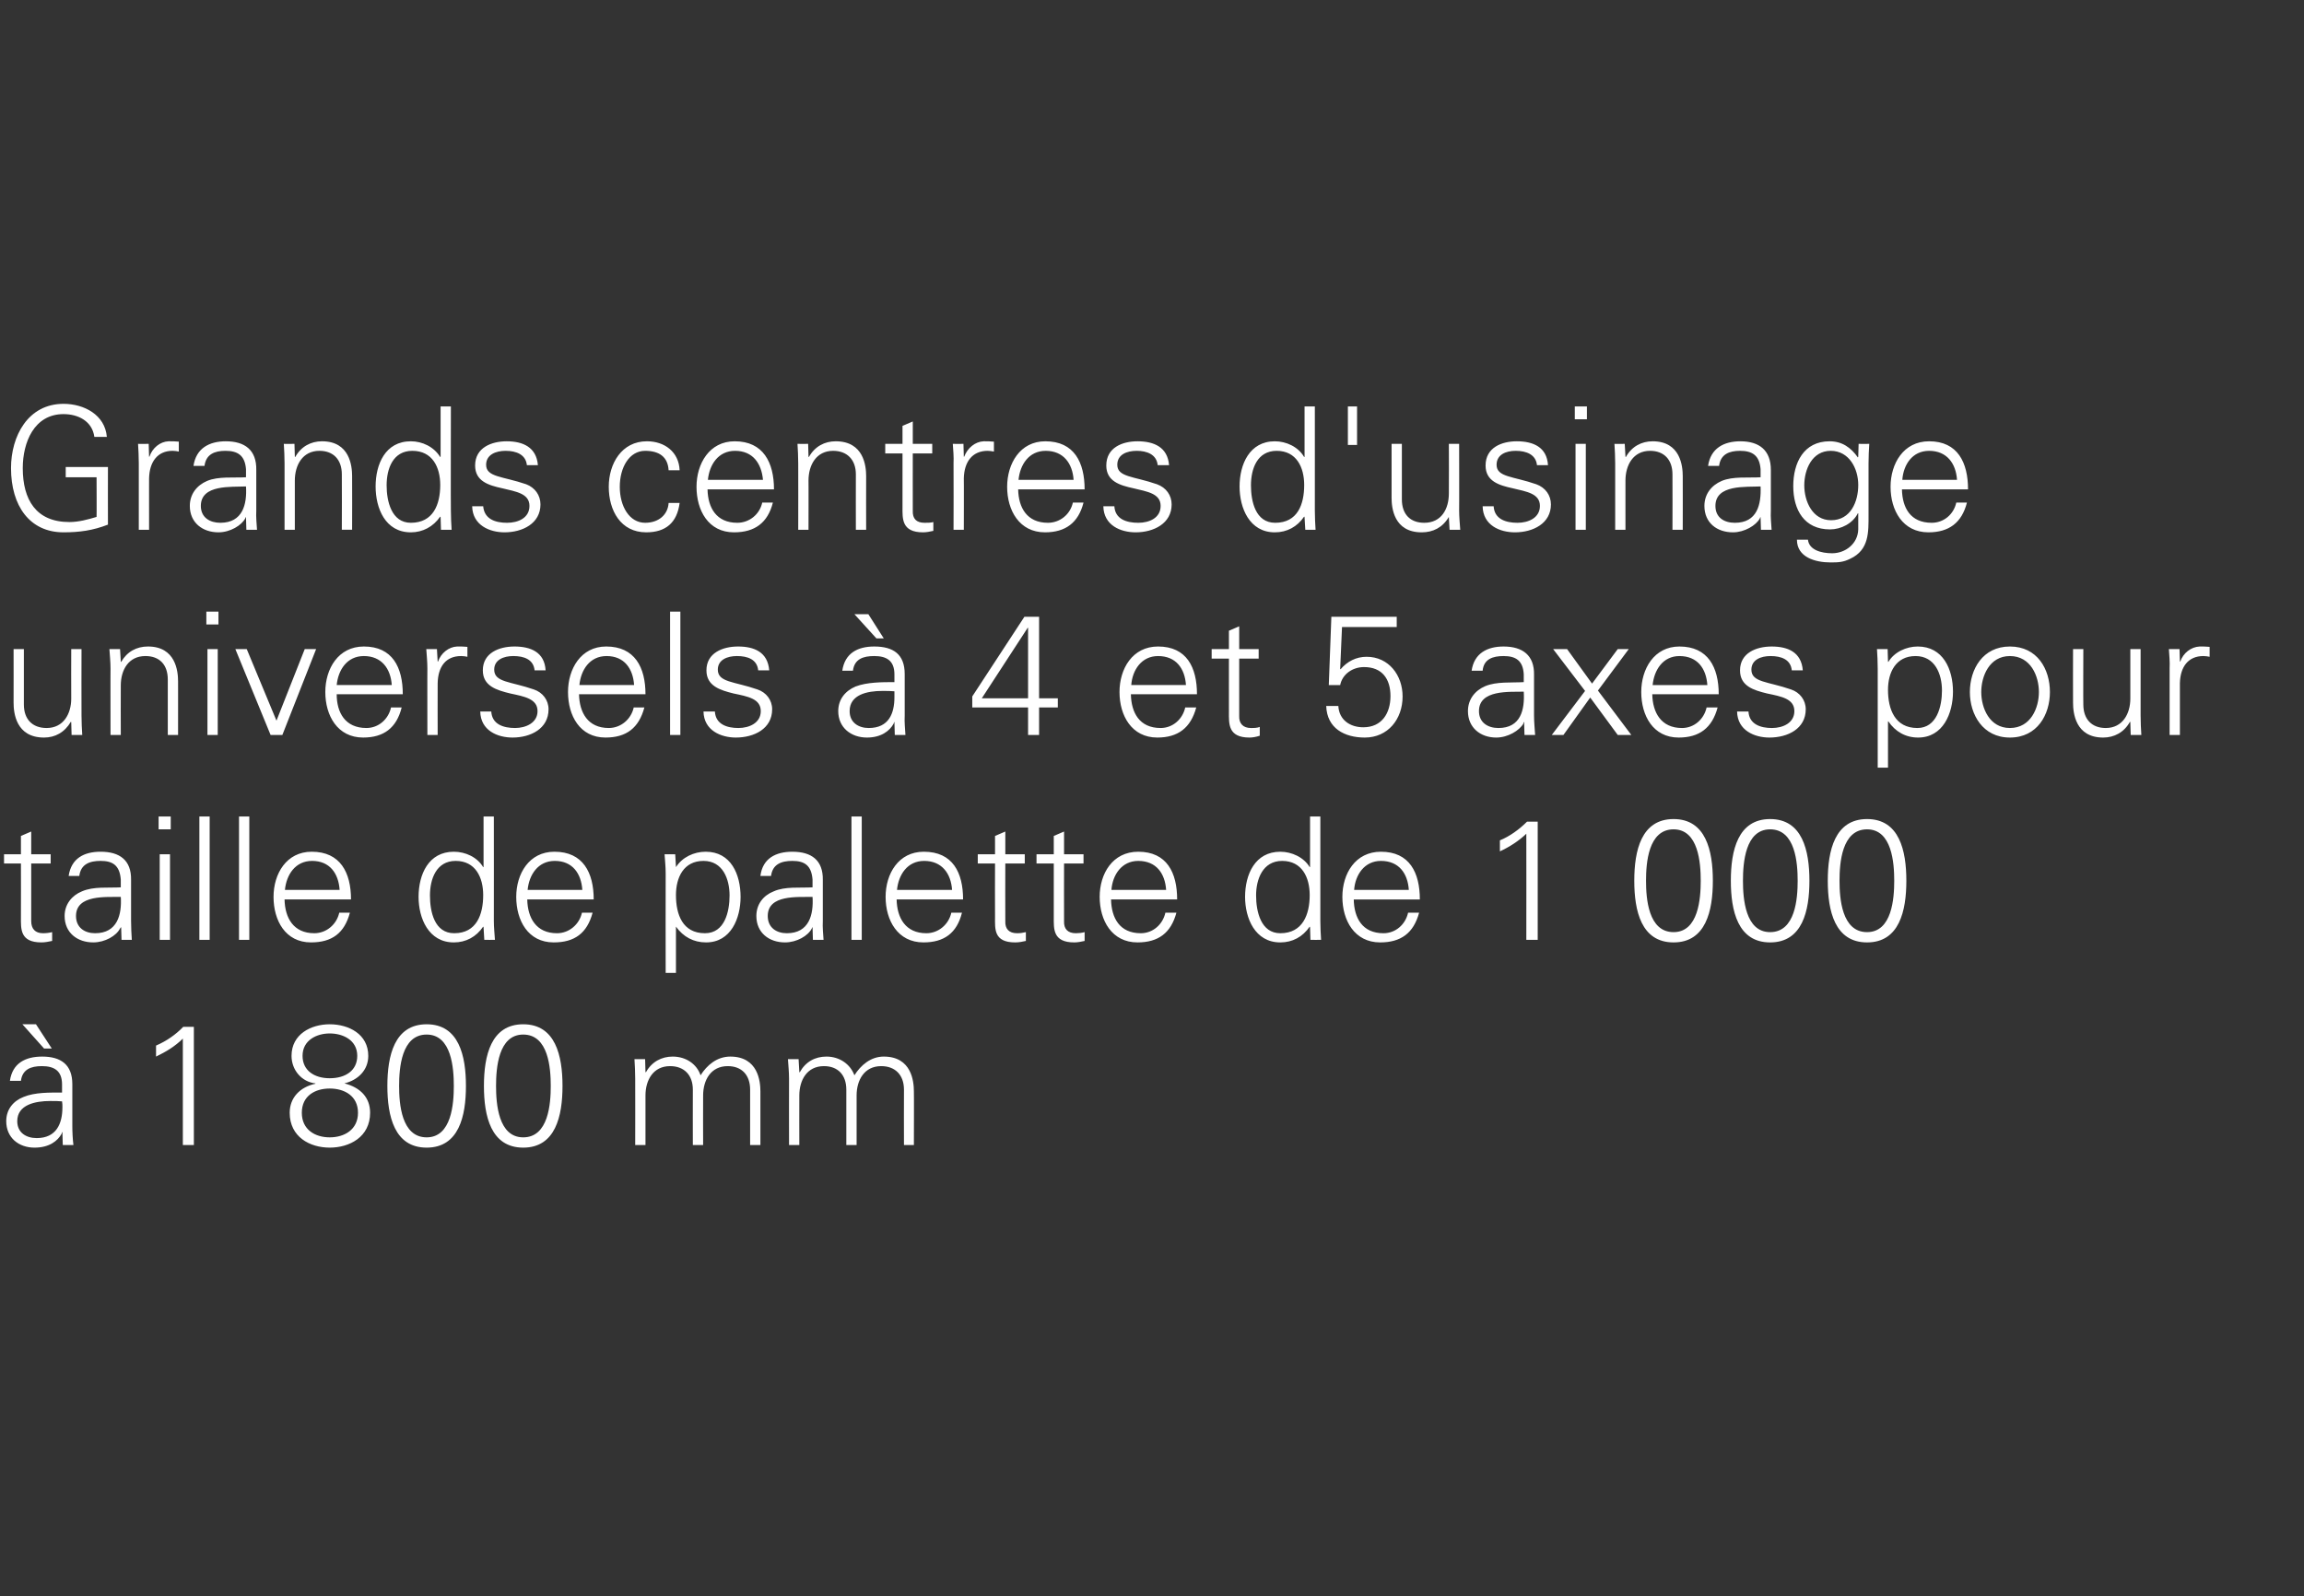
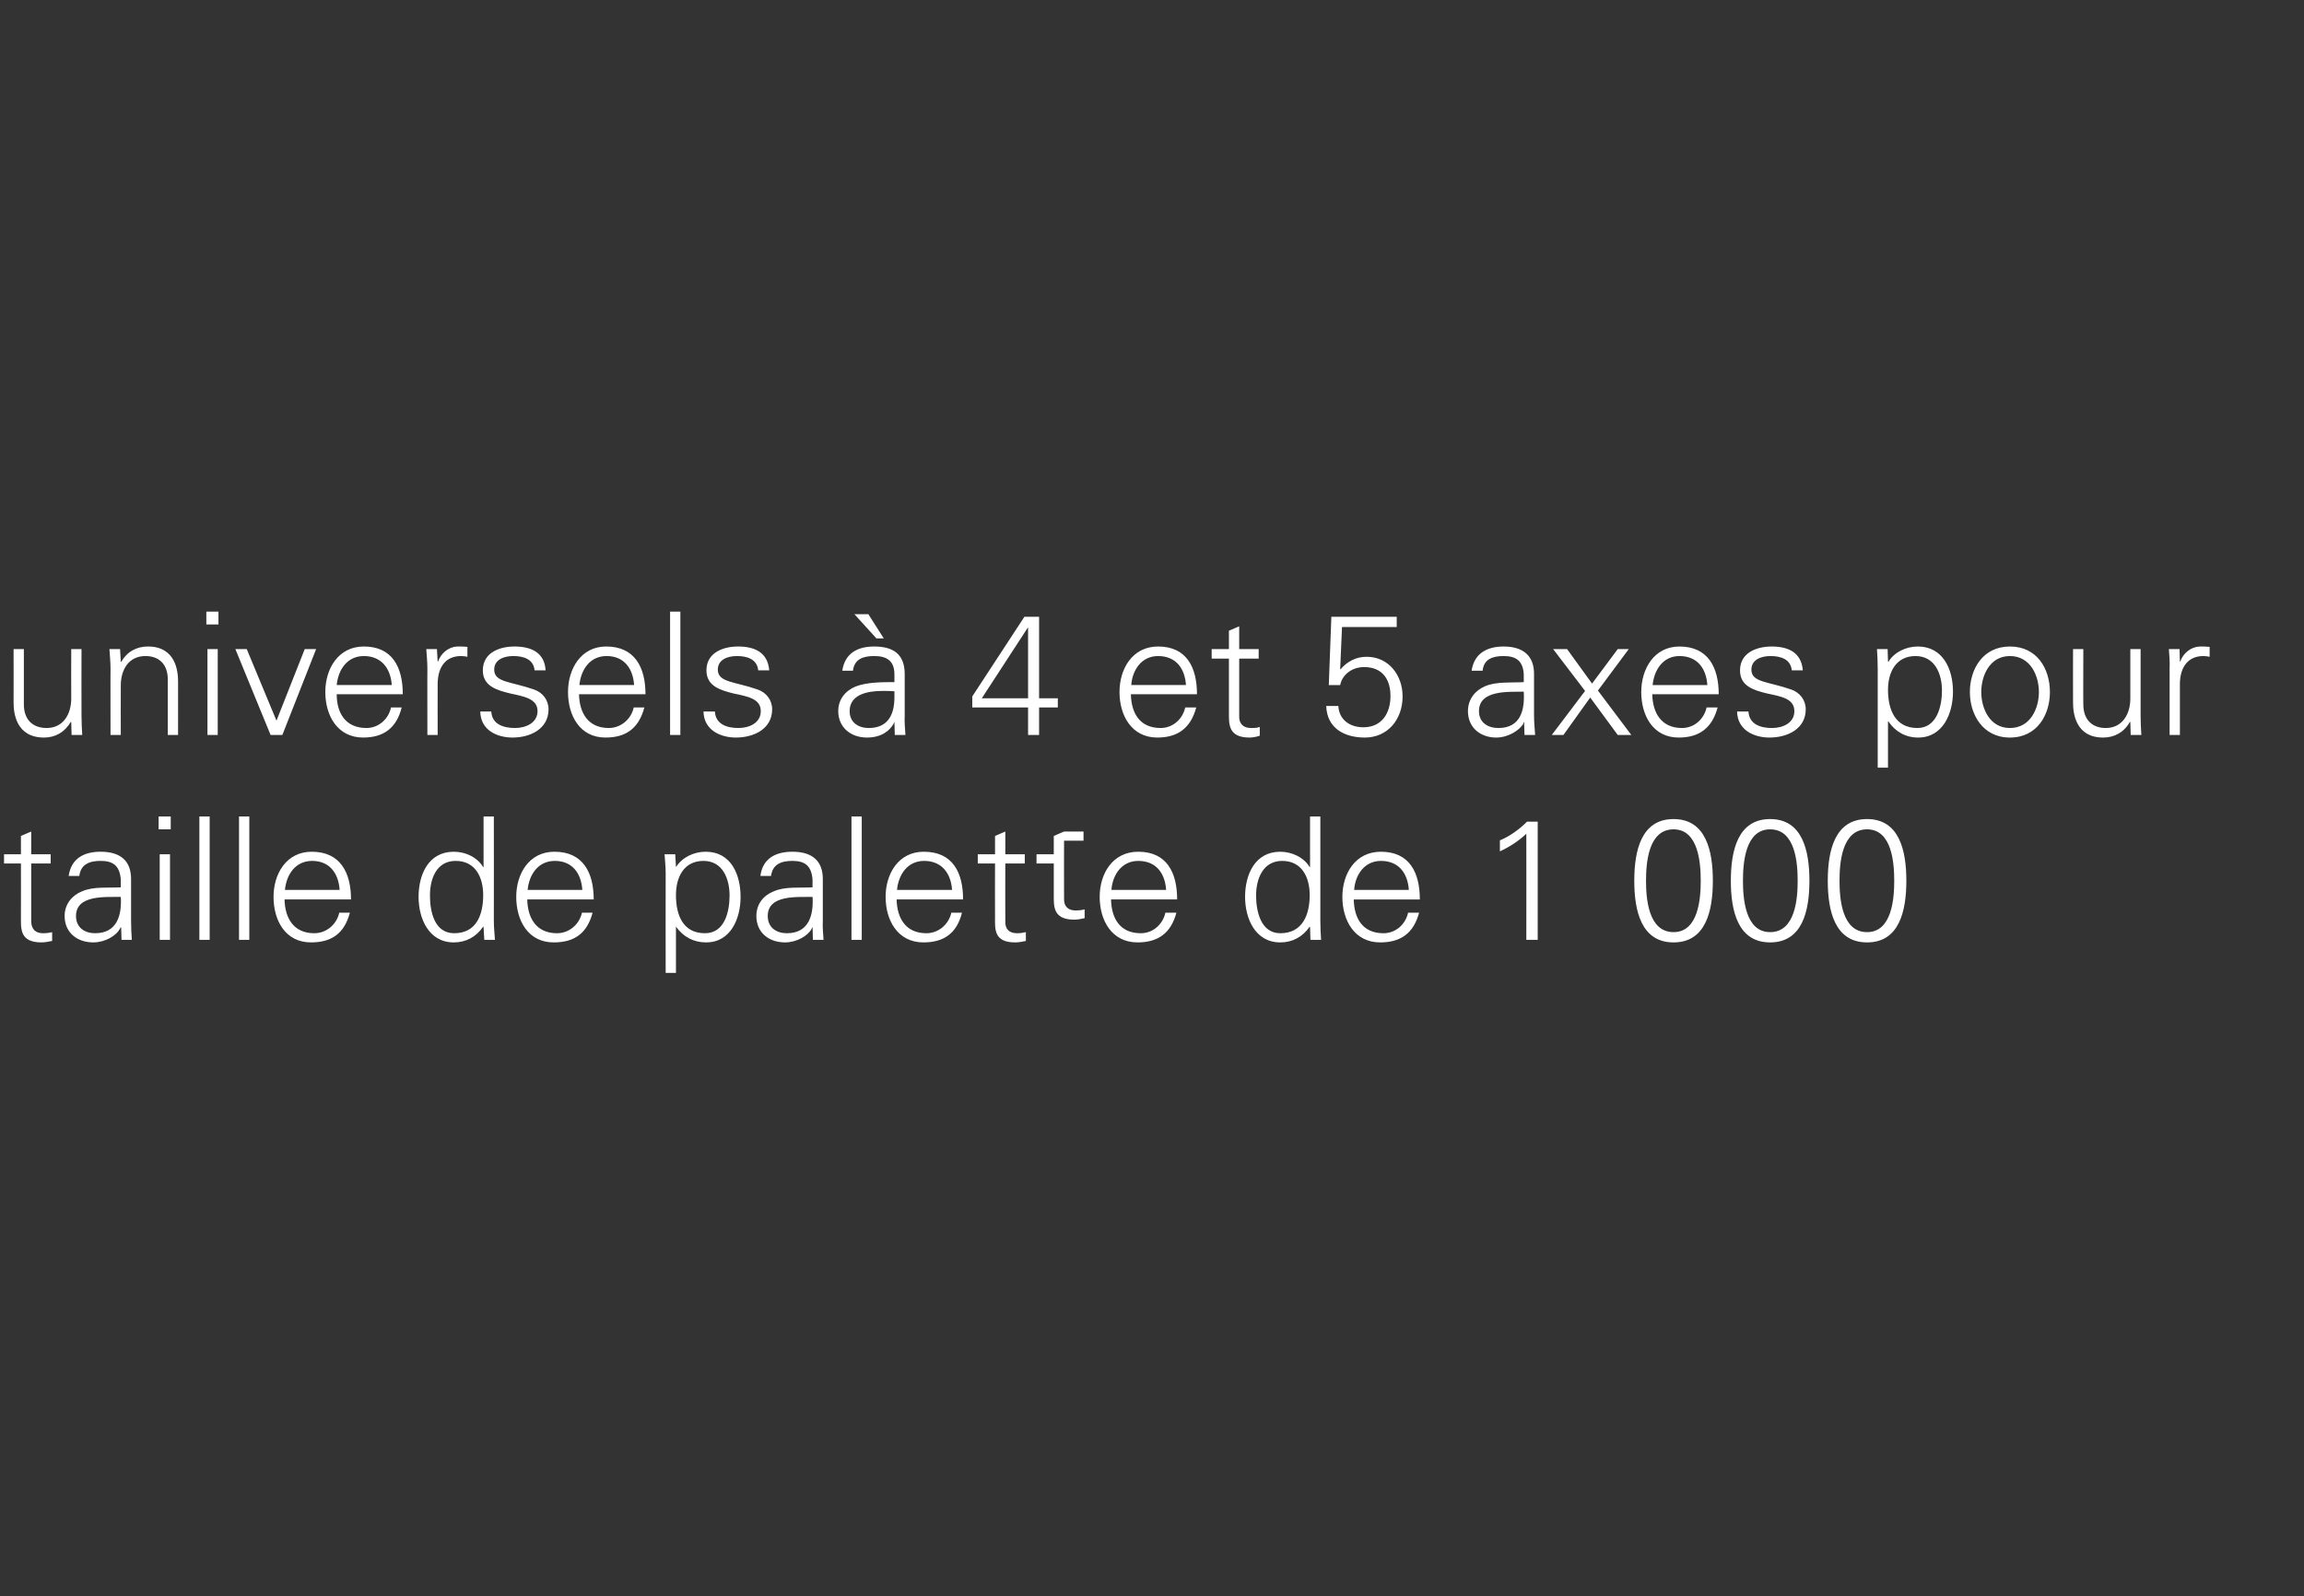
<svg xmlns="http://www.w3.org/2000/svg" version="1.1" width="627.5px" height="434.8px" viewBox="0 -1 627.5 434.8" style="top:-1px">
  <rect x="0" y="-1" width="627.5" height="434.8" fill="#333333" stroke="none" />
  <desc>Untertitel</desc>
  <defs />
  <g id="Polygon374591">
-     <path d="m9.8 278l4.3 6.6l-2.1 0l-5.9-6.6l3.7 0zm.2 31c5.4 0 7-4 7-8.4c0-.5 0-1.1-.1-1.6c-.9-.1-2-.1-3.2-.1c-4.1 0-9 1-9 5.5c0 3.1 2.4 4.6 5.3 4.6zm6.9-14.6c0-3.8-2.2-5-5.5-5c-3 0-5.3.9-5.7 4c0 0-3 0-3 0c.7-4.8 4.2-6.6 8.8-6.6c5.1 0 8.2 2.2 8.2 7.5c0 0 0 11.3 0 11.3c0 1.8.1 3.7.3 5.3c-.03-.01-2.9 0-2.9 0l-.1-3.5l-.1 0c0 0-.14.37-.1.4c-1.1 2-3.4 3.8-7.4 3.8c-4.3 0-7.7-2.7-7.7-7.2c0-3.2 1.9-5.5 4.7-6.6c3.1-1.3 7.2-1.2 10.5-1.2c0 0 0-2.2 0-2.2zm25.6-10.6c2.8-1.2 5.4-3 7.4-5.1c.05-.02 2.9 0 2.9 0l0 32.2l-3 0c0 0 .01-28.96 0-29c-2.1 2.1-4.6 3.6-7.3 4.9c0 0 0-3 0-3zm43.4 10.3c-3.7-.4-6.5-3.6-6.5-7.5c0-5.9 5.3-8.6 10.4-8.6c5.2 0 10.5 2.7 10.5 8.6c0 3.9-2.8 6.6-6.5 7.5c0 0 0 0 0 0c4.3 1.1 7 3.8 7 8c0 6.6-5.6 9.5-11 9.5c-5.4 0-10.9-2.9-10.9-9.5c0-4.1 2.8-7 7-7.9c0 0 0-.1 0-.1zm3.9-1.4c4.3 0 7.5-2.1 7.5-6.1c0-4.3-3.9-6.1-7.5-6.1c-3.5 0-7.4 1.8-7.4 6.1c0 4 3.2 6.1 7.4 6.1zm0 16.1c4 0 7.7-2.1 7.7-6.7c0-4.6-3.7-6.6-7.7-6.6c-4 0-7.6 2-7.6 6.6c0 4.6 3.6 6.7 7.6 6.7zm18.9-14c0 4.8.6 14 7.5 14c6.8 0 7.4-9.2 7.4-14c0-4.8-.6-14-7.4-14c-6.9 0-7.5 9.2-7.5 14zm18.2 0c0 8.2-1.9 16.8-10.7 16.8c-8.8 0-10.7-8.6-10.7-16.8c0-8.2 1.9-16.8 10.7-16.8c8.8 0 10.7 8.6 10.7 16.8zm8.2 0c0 4.8.6 14 7.4 14c6.9 0 7.5-9.2 7.5-14c0-4.8-.6-14-7.5-14c-6.8 0-7.4 9.2-7.4 14zm18.1 0c0 8.2-1.9 16.8-10.7 16.8c-8.8 0-10.7-8.6-10.7-16.8c0-8.2 1.9-16.8 10.7-16.8c8.8 0 10.7 8.6 10.7 16.8zm22.6-3.8c0 0 .11.06.1.1c1.6-2.9 4.3-4.3 7.3-4.3c3.7 0 6.6 2.1 7.6 5.1c1.7-2.7 4.4-5.1 8.1-5.1c7.6 0 8.2 6.8 8.2 9.5c0-.03 0 14.6 0 14.6l-2.8 0c0 0 .01-15.09 0-15.1c0-4-2.3-6.4-6.1-6.4c-4.6 0-6.7 3.8-6.7 8c-.04.04 0 13.5 0 13.5l-2.8 0c0 0-.03-15.09 0-15.1c0-4-2.4-6.4-6.2-6.4c-4.6 0-6.7 3.8-6.7 8c.02.04 0 13.5 0 13.5l-2.8 0c0 0 .03-18.12 0-18.1c0-1.8-.1-3.7-.2-5.3c-.01.02 2.9 0 2.9 0l.1 3.5zm41.9 0c0 0 .06.06.1.1c1.6-2.9 4.2-4.3 7.3-4.3c3.6 0 6.5 2.1 7.6 5.1c1.7-2.7 4.4-5.1 8-5.1c7.6 0 8.2 6.8 8.2 9.5c.05-.03 0 14.6 0 14.6l-2.7 0c0 0-.04-15.09 0-15.1c0-4-2.4-6.4-6.2-6.4c-4.6 0-6.7 3.8-6.7 8c.01.04 0 13.5 0 13.5l-2.8 0c0 0 .02-15.09 0-15.1c0-4-2.3-6.4-6.1-6.4c-4.6 0-6.7 3.8-6.7 8c-.03.04 0 13.5 0 13.5l-2.8 0c0 0-.03-18.12 0-18.1c0-1.8-.2-3.7-.3-5.3c.04.02 2.9 0 2.9 0l.2 3.5z" stroke="none" fill="#fff" />
-   </g>
+     </g>
  <g id="Polygon374590">
-     <path d="m5.7 234.2l-4.6 0l0-2.5l4.6 0l0-5l2.8-1.2l0 6.2l5.3 0l0 2.5l-5.3 0c0 0 .02 15.66 0 15.7c0 2.1 1.1 3.3 3.2 3.3c.9 0 1.7-.1 2.5-.3c0 0 0 2.4 0 2.4c-.9.2-2 .4-2.9.4c-5.9 0-5.6-3.7-5.6-6.9c.03-.01 0-14.6 0-14.6zm20.2 19c6.1 0 7.3-5.1 7-9.9c-3.9.1-12.2-.7-12.2 5.2c0 3.2 2.4 4.7 5.2 4.7zm7-14.6c-.3-3.9-2.2-5.1-5.5-5.1c-3 0-5.4.9-5.8 4.1c0 0-2.9 0-2.9 0c.7-4.8 4.2-6.6 8.7-6.6c5.2 0 8.4 2.3 8.3 7.7c0 0 0 11.1 0 11.1c0 1.8.1 3.6.2 5.2c.04.03-2.8 0-2.8 0l-.1-3.4l-.1 0c0 0-.18.31-.2.3c-1 2-4.1 3.8-7.3 3.8c-4.3 0-7.8-2.6-7.8-7.2c0-3.2 2-5.6 4.7-6.7c3.2-1.4 7.2-.9 10.6-1.1c0 0 0-2.1 0-2.1zm13.4-6.9l0 23.3l-2.8 0l0-23.3l2.8 0zm.2-6.8l-3.3 0l0-3.5l3.3 0l0 3.5zm10.6 30.1l-2.8 0l0-33.6l2.8 0l0 33.6zm10.8 0l-2.8 0l0-33.6l2.8 0l0 33.6zm9.6-11c.1 5 2.4 9.2 8.1 9.2c3.3 0 6.1-2.4 6.8-5.6c0 0 2.9 0 2.9 0c-1.5 5.6-4.9 8.1-10.6 8.1c-7 0-10.2-6-10.2-12.4c0-6.3 3.5-12.3 10.4-12.3c7.8 0 10.7 5.7 10.7 13c0 0-18.1 0-18.1 0zm15-2.6c-.3-4.5-2.7-7.9-7.5-7.9c-4.6 0-7 3.8-7.4 7.9c0 0 14.9 0 14.9 0zm31.6-7.9c-5.3 0-7 5-7 9.4c0 4.4 1.2 10.3 6.6 10.3c6.1 0 7.9-5.1 7.9-10.4c0-4.8-2.1-9.3-7.5-9.3zm7.6 18.1c0 0-.06-.2-.1-.2c-1.9 2.8-4.7 4.3-8 4.3c-6.9 0-9.6-6.6-9.6-12.4c0-6.1 2.7-12.3 9.6-12.3c3.2 0 6.4 1.5 8 4.2c.04 0 .1-.1.1-.1l0-13.7l2.8 0c0 0 .03 28.37 0 28.4c0 1.8.2 3.6.3 5.2c-.04.03-2.9 0-2.9 0l-.2-3.4zm11.9-7.6c.1 5 2.4 9.2 8.1 9.2c3.3 0 6.1-2.4 6.8-5.6c0 0 2.9 0 2.9 0c-1.5 5.6-4.9 8.1-10.6 8.1c-7 0-10.2-6-10.2-12.4c0-6.3 3.5-12.3 10.4-12.3c7.8 0 10.7 5.7 10.7 13c0 0-18.1 0-18.1 0zm15-2.6c-.3-4.5-2.7-7.9-7.5-7.9c-4.6 0-7 3.8-7.4 7.9c0 0 14.9 0 14.9 0zm33.4 11.8c5.4 0 6.7-5.9 6.7-10.3c0-4.4-1.8-9.4-7.1-9.4c-5.4 0-7.5 4.5-7.5 9.3c0 5.3 1.8 10.4 7.9 10.4zm-7.9 10.8l-2.8 0c0 0-.04-27.08 0-27.1c0-1.8-.2-3.7-.3-5.2c.03-.04 2.9 0 2.9 0l.2 3.4c0 0 .05.1 0 .1c1.7-2.7 4.9-4.2 8.1-4.2c6.9 0 9.5 6.2 9.5 12.3c0 5.8-2.6 12.4-9.4 12.4c-3.4 0-6.2-1.5-8.2-4.3c.05 0 0 0 0 0l0 12.6zm30.2-10.8c6.1 0 7.3-5.1 7-9.9c-4 .1-12.2-.7-12.2 5.2c0 3.2 2.4 4.7 5.2 4.7zm7-14.6c-.3-3.9-2.2-5.1-5.5-5.1c-3 0-5.4.9-5.8 4.1c0 0-2.9 0-2.9 0c.6-4.8 4.2-6.6 8.7-6.6c5.2 0 8.4 2.3 8.3 7.7c0 0 0 11.1 0 11.1c-.1 1.8.1 3.6.2 5.2c.02.03-2.9 0-2.9 0l-.1-3.4l-.1 0c0 0-.09.31-.1.3c-1 2-4.1 3.8-7.3 3.8c-4.3 0-7.8-2.6-7.8-7.2c0-3.2 1.9-5.6 4.7-6.7c3.1-1.4 7.2-.9 10.6-1.1c0 0 0-2.1 0-2.1zm13.4 16.4l-2.8 0l0-33.6l2.8 0l0 33.6zm9.5-11c.1 5 2.4 9.2 8.1 9.2c3.3 0 6.1-2.4 6.8-5.6c0 0 2.9 0 2.9 0c-1.4 5.6-4.9 8.1-10.5 8.1c-7 0-10.3-6-10.3-12.4c0-6.3 3.5-12.3 10.4-12.3c7.9 0 10.7 5.7 10.7 13c0 0-18.1 0-18.1 0zm15.1-2.6c-.3-4.5-2.8-7.9-7.6-7.9c-4.6 0-7 3.8-7.4 7.9c0 0 15 0 15 0zm11.7-7.2l-4.7 0l0-2.5l4.7 0l0-5l2.8-1.2l0 6.2l5.3 0l0 2.5l-5.3 0c0 0-.04 15.66 0 15.7c-.1 2.1 1 3.3 3.2 3.3c.8 0 1.6-.1 2.4-.3c0 0 0 2.4 0 2.4c-.9.2-1.9.4-2.9.4c-5.9 0-5.5-3.7-5.5-6.9c-.04-.01 0-14.6 0-14.6zm16 0l-4.7 0l0-2.5l4.7 0l0-5l2.8-1.2l0 6.2l5.3 0l0 2.5l-5.3 0c0 0-.03 15.66 0 15.7c-.1 2.1 1 3.3 3.2 3.3c.8 0 1.7-.1 2.4-.3c0 0 0 2.4 0 2.4c-.9.2-1.9.4-2.8.4c-5.9 0-5.6-3.7-5.6-6.9c-.02-.01 0-14.6 0-14.6zm15.6 9.8c.1 5 2.3 9.2 8.1 9.2c3.3 0 6-2.4 6.7-5.6c0 0 3 0 3 0c-1.5 5.6-5 8.1-10.6 8.1c-7 0-10.3-6-10.3-12.4c0-6.3 3.5-12.3 10.5-12.3c7.8 0 10.6 5.7 10.6 13c0 0-18 0-18 0zm15-2.6c-.3-4.5-2.7-7.9-7.6-7.9c-4.5 0-7 3.8-7.3 7.9c0 0 14.9 0 14.9 0zm31.6-7.9c-5.3 0-7.1 5-7.1 9.4c0 4.4 1.3 10.3 6.6 10.3c6.1 0 8-5.1 8-10.4c0-4.8-2.1-9.3-7.5-9.3zm7.6 18.1c0 0-.09-.2-.1-.2c-1.9 2.8-4.7 4.3-8 4.3c-6.9 0-9.6-6.6-9.6-12.4c0-6.1 2.7-12.3 9.6-12.3c3.1 0 6.4 1.5 8 4.2c.01 0 .1-.1.1-.1l0-13.7l2.8 0c0 0-.01 28.37 0 28.4c0 1.8.1 3.6.2 5.2c.03.03-2.9 0-2.9 0l-.1-3.4zm11.9-7.6c.1 5 2.3 9.2 8.1 9.2c3.3 0 6-2.4 6.7-5.6c0 0 3 0 3 0c-1.5 5.6-5 8.1-10.6 8.1c-7 0-10.3-6-10.3-12.4c0-6.3 3.5-12.3 10.5-12.3c7.8 0 10.6 5.7 10.6 13c0 0-18 0-18 0zm15-2.6c-.3-4.5-2.7-7.9-7.6-7.9c-4.5 0-7 3.8-7.3 7.9c0 0 14.9 0 14.9 0zm24.8-13.5c2.7-1.1 5.3-3 7.4-5.1c-.03.02 2.9 0 2.9 0l0 32.2l-3.1 0c0 0 .03-28.92 0-28.9c-2.1 2-4.6 3.6-7.2 4.8c0 0 0-3 0-3zm39.8 11c0 4.8.6 14 7.5 14c6.8 0 7.4-9.2 7.4-14c0-4.8-.6-14-7.4-14c-6.9 0-7.5 9.2-7.5 14zm18.2 0c0 8.2-1.9 16.8-10.7 16.8c-8.8 0-10.7-8.6-10.7-16.8c0-8.2 1.9-16.8 10.7-16.8c8.8 0 10.7 8.6 10.7 16.8zm8.2 0c0 4.8.6 14 7.4 14c6.9 0 7.5-9.2 7.5-14c0-4.8-.6-14-7.5-14c-6.8 0-7.4 9.2-7.4 14zm18.1 0c0 8.2-1.9 16.8-10.7 16.8c-8.8 0-10.7-8.6-10.7-16.8c0-8.2 1.9-16.8 10.7-16.8c8.8 0 10.7 8.6 10.7 16.8zm8.2 0c0 4.8.6 14 7.5 14c6.8 0 7.4-9.2 7.4-14c0-4.8-.6-14-7.4-14c-6.9 0-7.5 9.2-7.5 14zm18.2 0c0 8.2-1.9 16.8-10.7 16.8c-8.8 0-10.7-8.6-10.7-16.8c0-8.2 1.9-16.8 10.7-16.8c8.8 0 10.7 8.6 10.7 16.8z" stroke="none" fill="#fff" />
+     <path d="m5.7 234.2l-4.6 0l0-2.5l4.6 0l0-5l2.8-1.2l0 6.2l5.3 0l0 2.5l-5.3 0c0 0 .02 15.66 0 15.7c0 2.1 1.1 3.3 3.2 3.3c.9 0 1.7-.1 2.5-.3c0 0 0 2.4 0 2.4c-.9.2-2 .4-2.9.4c-5.9 0-5.6-3.7-5.6-6.9c.03-.01 0-14.6 0-14.6zm20.2 19c6.1 0 7.3-5.1 7-9.9c-3.9.1-12.2-.7-12.2 5.2c0 3.2 2.4 4.7 5.2 4.7zm7-14.6c-.3-3.9-2.2-5.1-5.5-5.1c-3 0-5.4.9-5.8 4.1c0 0-2.9 0-2.9 0c.7-4.8 4.2-6.6 8.7-6.6c5.2 0 8.4 2.3 8.3 7.7c0 0 0 11.1 0 11.1c0 1.8.1 3.6.2 5.2c.04.03-2.8 0-2.8 0l-.1-3.4l-.1 0c0 0-.18.31-.2.3c-1 2-4.1 3.8-7.3 3.8c-4.3 0-7.8-2.6-7.8-7.2c0-3.2 2-5.6 4.7-6.7c3.2-1.4 7.2-.9 10.6-1.1c0 0 0-2.1 0-2.1zm13.4-6.9l0 23.3l-2.8 0l0-23.3l2.8 0zm.2-6.8l-3.3 0l0-3.5l3.3 0l0 3.5zm10.6 30.1l-2.8 0l0-33.6l2.8 0l0 33.6zm10.8 0l-2.8 0l0-33.6l2.8 0l0 33.6zm9.6-11c.1 5 2.4 9.2 8.1 9.2c3.3 0 6.1-2.4 6.8-5.6c0 0 2.9 0 2.9 0c-1.5 5.6-4.9 8.1-10.6 8.1c-7 0-10.2-6-10.2-12.4c0-6.3 3.5-12.3 10.4-12.3c7.8 0 10.7 5.7 10.7 13c0 0-18.1 0-18.1 0zm15-2.6c-.3-4.5-2.7-7.9-7.5-7.9c-4.6 0-7 3.8-7.4 7.9c0 0 14.9 0 14.9 0zm31.6-7.9c-5.3 0-7 5-7 9.4c0 4.4 1.2 10.3 6.6 10.3c6.1 0 7.9-5.1 7.9-10.4c0-4.8-2.1-9.3-7.5-9.3zm7.6 18.1c0 0-.06-.2-.1-.2c-1.9 2.8-4.7 4.3-8 4.3c-6.9 0-9.6-6.6-9.6-12.4c0-6.1 2.7-12.3 9.6-12.3c3.2 0 6.4 1.5 8 4.2c.04 0 .1-.1.1-.1l0-13.7l2.8 0c0 0 .03 28.37 0 28.4c0 1.8.2 3.6.3 5.2c-.04.03-2.9 0-2.9 0l-.2-3.4zm11.9-7.6c.1 5 2.4 9.2 8.1 9.2c3.3 0 6.1-2.4 6.8-5.6c0 0 2.9 0 2.9 0c-1.5 5.6-4.9 8.1-10.6 8.1c-7 0-10.2-6-10.2-12.4c0-6.3 3.5-12.3 10.4-12.3c7.8 0 10.7 5.7 10.7 13c0 0-18.1 0-18.1 0zm15-2.6c-.3-4.5-2.7-7.9-7.5-7.9c-4.6 0-7 3.8-7.4 7.9c0 0 14.9 0 14.9 0zm33.4 11.8c5.4 0 6.7-5.9 6.7-10.3c0-4.4-1.8-9.4-7.1-9.4c-5.4 0-7.5 4.5-7.5 9.3c0 5.3 1.8 10.4 7.9 10.4zm-7.9 10.8l-2.8 0c0 0-.04-27.08 0-27.1c0-1.8-.2-3.7-.3-5.2c.03-.04 2.9 0 2.9 0l.2 3.4c0 0 .05.1 0 .1c1.7-2.7 4.9-4.2 8.1-4.2c6.9 0 9.5 6.2 9.5 12.3c0 5.8-2.6 12.4-9.4 12.4c-3.4 0-6.2-1.5-8.2-4.3c.05 0 0 0 0 0l0 12.6zm30.2-10.8c6.1 0 7.3-5.1 7-9.9c-4 .1-12.2-.7-12.2 5.2c0 3.2 2.4 4.7 5.2 4.7zm7-14.6c-.3-3.9-2.2-5.1-5.5-5.1c-3 0-5.4.9-5.8 4.1c0 0-2.9 0-2.9 0c.6-4.8 4.2-6.6 8.7-6.6c5.2 0 8.4 2.3 8.3 7.7c0 0 0 11.1 0 11.1c-.1 1.8.1 3.6.2 5.2c.02.03-2.9 0-2.9 0l-.1-3.4l-.1 0c0 0-.09.31-.1.3c-1 2-4.1 3.8-7.3 3.8c-4.3 0-7.8-2.6-7.8-7.2c0-3.2 1.9-5.6 4.7-6.7c3.1-1.4 7.2-.9 10.6-1.1c0 0 0-2.1 0-2.1zm13.4 16.4l-2.8 0l0-33.6l2.8 0l0 33.6zm9.5-11c.1 5 2.4 9.2 8.1 9.2c3.3 0 6.1-2.4 6.8-5.6c0 0 2.9 0 2.9 0c-1.4 5.6-4.9 8.1-10.5 8.1c-7 0-10.3-6-10.3-12.4c0-6.3 3.5-12.3 10.4-12.3c7.9 0 10.7 5.7 10.7 13c0 0-18.1 0-18.1 0zm15.1-2.6c-.3-4.5-2.8-7.9-7.6-7.9c-4.6 0-7 3.8-7.4 7.9c0 0 15 0 15 0zm11.7-7.2l-4.7 0l0-2.5l4.7 0l0-5l2.8-1.2l0 6.2l5.3 0l0 2.5l-5.3 0c0 0-.04 15.66 0 15.7c-.1 2.1 1 3.3 3.2 3.3c.8 0 1.6-.1 2.4-.3c0 0 0 2.4 0 2.4c-.9.2-1.9.4-2.9.4c-5.9 0-5.5-3.7-5.5-6.9c-.04-.01 0-14.6 0-14.6zm16 0l-4.7 0l0-2.5l4.7 0l0-5l2.8-1.2l5.3 0l0 2.5l-5.3 0c0 0-.03 15.66 0 15.7c-.1 2.1 1 3.3 3.2 3.3c.8 0 1.7-.1 2.4-.3c0 0 0 2.4 0 2.4c-.9.2-1.9.4-2.8.4c-5.9 0-5.6-3.7-5.6-6.9c-.02-.01 0-14.6 0-14.6zm15.6 9.8c.1 5 2.3 9.2 8.1 9.2c3.3 0 6-2.4 6.7-5.6c0 0 3 0 3 0c-1.5 5.6-5 8.1-10.6 8.1c-7 0-10.3-6-10.3-12.4c0-6.3 3.5-12.3 10.5-12.3c7.8 0 10.6 5.7 10.6 13c0 0-18 0-18 0zm15-2.6c-.3-4.5-2.7-7.9-7.6-7.9c-4.5 0-7 3.8-7.3 7.9c0 0 14.9 0 14.9 0zm31.6-7.9c-5.3 0-7.1 5-7.1 9.4c0 4.4 1.3 10.3 6.6 10.3c6.1 0 8-5.1 8-10.4c0-4.8-2.1-9.3-7.5-9.3zm7.6 18.1c0 0-.09-.2-.1-.2c-1.9 2.8-4.7 4.3-8 4.3c-6.9 0-9.6-6.6-9.6-12.4c0-6.1 2.7-12.3 9.6-12.3c3.1 0 6.4 1.5 8 4.2c.01 0 .1-.1.1-.1l0-13.7l2.8 0c0 0-.01 28.37 0 28.4c0 1.8.1 3.6.2 5.2c.03.03-2.9 0-2.9 0l-.1-3.4zm11.9-7.6c.1 5 2.3 9.2 8.1 9.2c3.3 0 6-2.4 6.7-5.6c0 0 3 0 3 0c-1.5 5.6-5 8.1-10.6 8.1c-7 0-10.3-6-10.3-12.4c0-6.3 3.5-12.3 10.5-12.3c7.8 0 10.6 5.7 10.6 13c0 0-18 0-18 0zm15-2.6c-.3-4.5-2.7-7.9-7.6-7.9c-4.5 0-7 3.8-7.3 7.9c0 0 14.9 0 14.9 0zm24.8-13.5c2.7-1.1 5.3-3 7.4-5.1c-.03.02 2.9 0 2.9 0l0 32.2l-3.1 0c0 0 .03-28.92 0-28.9c-2.1 2-4.6 3.6-7.2 4.8c0 0 0-3 0-3zm39.8 11c0 4.8.6 14 7.5 14c6.8 0 7.4-9.2 7.4-14c0-4.8-.6-14-7.4-14c-6.9 0-7.5 9.2-7.5 14zm18.2 0c0 8.2-1.9 16.8-10.7 16.8c-8.8 0-10.7-8.6-10.7-16.8c0-8.2 1.9-16.8 10.7-16.8c8.8 0 10.7 8.6 10.7 16.8zm8.2 0c0 4.8.6 14 7.4 14c6.9 0 7.5-9.2 7.5-14c0-4.8-.6-14-7.5-14c-6.8 0-7.4 9.2-7.4 14zm18.1 0c0 8.2-1.9 16.8-10.7 16.8c-8.8 0-10.7-8.6-10.7-16.8c0-8.2 1.9-16.8 10.7-16.8c8.8 0 10.7 8.6 10.7 16.8zm8.2 0c0 4.8.6 14 7.5 14c6.8 0 7.4-9.2 7.4-14c0-4.8-.6-14-7.4-14c-6.9 0-7.5 9.2-7.5 14zm18.2 0c0 8.2-1.9 16.8-10.7 16.8c-8.8 0-10.7-8.6-10.7-16.8c0-8.2 1.9-16.8 10.7-16.8c8.8 0 10.7 8.6 10.7 16.8z" stroke="none" fill="#fff" />
  </g>
  <g id="Polygon374589">
    <path d="m19.4 175.8l2.8 0c0 0-.04 18.11 0 18.1c0 1.8.1 3.7.2 5.3c-.01-.03-2.9 0-2.9 0l-.1-3.5c0 0-.13-.07-.1-.1c-1.7 2.9-4.3 4.3-7.3 4.3c-7.7 0-8.3-6.8-8.3-9.5c.02.02 0-14.6 0-14.6l2.8 0c0 0 .02 15.08 0 15.1c0 4 2.3 6.4 6.2 6.4c4.6 0 6.7-3.9 6.7-8c-.04-.05 0-13.5 0-13.5zm13.5 23.4l-2.8 0c0 0-.03-18.14 0-18.1c0-1.9-.2-3.7-.3-5.3c.04 0 2.9 0 2.9 0l.2 3.4c0 0 .06.14.1.1c1.6-2.8 4.2-4.2 7.3-4.2c7.6 0 8.2 6.8 8.2 9.5c.01-.05 0 14.6 0 14.6l-2.8 0c0 0 .01-15.11 0-15.1c0-4.1-2.3-6.4-6.1-6.4c-4.6 0-6.7 3.8-6.7 8c-.04.02 0 13.5 0 13.5zm26.4-23.4l0 23.4l-2.8 0l0-23.4l2.8 0zm.2-6.7l-3.3 0l0-3.5l3.3 0l0 3.5zm7.7 6.7l8.1 19.5l7.7-19.5l3.1 0l-9.2 23.4l-3.2 0l-9.6-23.4l3.1 0zm24.5 12.3c0 5 2.3 9.2 8.1 9.2c3.3 0 6-2.4 6.7-5.6c0 0 2.9 0 2.9 0c-1.4 5.6-4.9 8.2-10.5 8.2c-7 0-10.3-6-10.3-12.4c0-6.3 3.5-12.4 10.5-12.4c7.8 0 10.6 5.7 10.6 13c0 0-18 0-18 0zm15-2.5c-.3-4.5-2.8-7.9-7.6-7.9c-4.6 0-7 3.8-7.4 7.9c0 0 15 0 15 0zm12.5 13.6l-2.8 0c0 0-.03-18.14 0-18.1c0-1.9-.2-3.7-.3-5.3c.04 0 2.9 0 2.9 0l.2 3.4c0 0 .06.05.1 0c.8-2.3 2.9-4 5.2-4.1c1 0 1.9 0 2.8.1c0 0 0 2.7 0 2.7c-.5-.1-1.1-.2-1.7-.2c-4.2 0-6.3 2.9-6.4 7.4c-.03.01 0 14.1 0 14.1zm20.9-24.1c4.4 0 8.2 1.5 8.5 6.5c0 0-3 0-3 0c-.3-3-2.9-3.9-5.8-3.9c-2.6 0-5.2 1-5.2 3.7c0 3.5 4.5 3.2 10.8 5.4c2.4.8 4 2.9 4 5.4c0 5.3-4.9 7.7-9.8 7.7c-4.1 0-8.7-1.9-8.8-7.1c0 0 3 0 3 0c.2 3.5 3.3 4.5 6.5 4.5c2.9 0 6.1-1.4 6.1-4.6c0-3.4-3.7-4-7.4-4.8c-3.7-.9-7.5-2-7.5-6.3c0-4.8 4.5-6.5 8.6-6.5zm17.6 13c.1 5 2.4 9.2 8.1 9.2c3.3 0 6.1-2.4 6.8-5.6c0 0 2.9 0 2.9 0c-1.5 5.6-4.9 8.2-10.6 8.2c-7 0-10.2-6-10.2-12.4c0-6.3 3.5-12.4 10.4-12.4c7.8 0 10.7 5.7 10.7 13c0 0-18.1 0-18.1 0zm15-2.5c-.3-4.5-2.7-7.9-7.5-7.9c-4.6 0-7 3.8-7.4 7.9c0 0 14.9 0 14.9 0zm12.6 13.6l-2.8 0l0-33.6l2.8 0l0 33.6zm15.7-24.1c4.4 0 8.1 1.5 8.5 6.5c0 0-3 0-3 0c-.3-3-2.9-3.9-5.8-3.9c-2.6 0-5.2 1-5.2 3.7c0 3.5 4.5 3.2 10.8 5.4c2.4.8 4 2.9 4 5.4c0 5.3-4.9 7.7-9.9 7.7c-4 0-8.7-1.9-8.8-7.1c0 0 3.1 0 3.1 0c.2 3.5 3.3 4.5 6.4 4.5c3 0 6.1-1.4 6.1-4.6c0-3.4-3.6-4-7.4-4.8c-3.6-.9-7.4-2-7.4-6.3c0-4.8 4.5-6.5 8.6-6.5zm35.5-8.8l4.2 6.6l-2 0l-6-6.6l3.8 0zm.1 31c5.5 0 7-4 7-8.4c0-.5 0-1.1 0-1.6c-.9-.1-2-.1-3.3-.1c-4.1 0-8.9 1-8.9 5.5c0 3.1 2.4 4.6 5.2 4.6zm7-14.6c0-3.8-2.2-5-5.5-5c-3 0-5.4.8-5.8 4c0 0-2.9 0-2.9 0c.7-4.8 4.2-6.6 8.7-6.6c5.2 0 8.3 2.1 8.3 7.5c0 0 0 11.3 0 11.3c-.1 1.8.1 3.6.2 5.3c.02-.03-2.9 0-2.9 0l-.1-3.5l-.1 0c0 0-.09.35-.1.4c-1.1 2-3.4 3.8-7.3 3.8c-4.3 0-7.8-2.7-7.8-7.2c0-3.2 1.9-5.5 4.7-6.7c3.1-1.2 7.2-1.2 10.6-1.2c0 0 0-2.1 0-2.1zm36.4 9l-15.2 0l0-3l14.2-21.7l4 0l0 22.2l5.1 0l0 2.5l-5.1 0l0 7.5l-3 0l0-7.5zm0-21.7l-.1 0l-12.5 19.2l12.6 0l0-19.2zm28 18.1c.1 5 2.3 9.2 8.1 9.2c3.3 0 6-2.4 6.7-5.6c0 0 3 0 3 0c-1.5 5.6-5 8.2-10.6 8.2c-7 0-10.3-6-10.3-12.4c0-6.3 3.5-12.4 10.5-12.4c7.8 0 10.6 5.7 10.6 13c0 0-18 0-18 0zm15-2.5c-.3-4.5-2.7-7.9-7.6-7.9c-4.5 0-7 3.8-7.3 7.9c0 0 14.9 0 14.9 0zm11.7-7.2l-4.7 0l0-2.6l4.7 0l0-5l2.8-1.2l0 6.2l5.3 0l0 2.6l-5.3 0c0 0-.01 15.6 0 15.6c-.1 2.1 1.1 3.3 3.2 3.3c.8 0 1.7 0 2.4-.3c0 0 0 2.4 0 2.4c-.9.3-1.9.5-2.8.5c-5.9 0-5.6-3.8-5.6-7c-.01.03 0-14.5 0-14.5zm27.9-11.4l17.8 0l0 2.8l-14.9 0l-.5 11.4c0 0 .09.14.1.1c1.8-2.1 4.2-3.4 7.1-3.4c6 0 9.8 5 9.8 10.8c0 6.2-4 11.2-10.3 11.2c-5.5 0-10.3-2.5-10.5-8.6c0 0 3.3 0 3.3 0c.2 3.8 3.2 5.8 6.8 5.8c5.1 0 7.4-3.9 7.4-8.5c0-4.7-2.3-7.9-7.2-7.9c-3.1 0-5.9 1.9-6.5 4.9c0 .02-3.1 0-3.1 0l.7-18.6zm45.5 30.3c6.1 0 7.2-5 6.9-9.9c-3.9.1-12.2-.6-12.2 5.3c0 3.1 2.4 4.6 5.3 4.6zm6.9-14.6c-.2-3.8-2.2-5-5.5-5c-2.9 0-5.4.8-5.7 4c0 0-3 0-3 0c.7-4.8 4.3-6.6 8.7-6.6c5.2 0 8.4 2.4 8.3 7.7c0 0 0 11.1 0 11.1c0 1.8.2 3.7.3 5.3c-.04-.03-2.9 0-2.9 0l-.1-3.5l-.1 0c0 0-.15.35-.1.4c-1.1 1.9-4.2 3.8-7.4 3.8c-4.3 0-7.7-2.7-7.7-7.2c0-3.2 1.9-5.6 4.7-6.8c3.1-1.3 7.1-.9 10.5-1.1c0 0 0-2.1 0-2.1zm25.6-6.9l3 0l-8.4 11.3l9.1 12.1l-3.7 0l-7.5-10.2l-7.3 10.2l-3.2 0l.1-.1l9-11.9l-8.7-11.4l3.8 0l6.8 9.4l7-9.4zm9.4 12.3c.1 5 2.4 9.2 8.1 9.2c3.3 0 6-2.4 6.7-5.6c0 0 3 0 3 0c-1.5 5.6-5 8.2-10.6 8.2c-7 0-10.2-6-10.2-12.4c0-6.3 3.5-12.4 10.4-12.4c7.8 0 10.7 5.7 10.7 13c0 0-18.1 0-18.1 0zm15-2.5c-.3-4.5-2.7-7.9-7.6-7.9c-4.5 0-6.9 3.8-7.3 7.9c0 0 14.9 0 14.9 0zm17.5-10.5c4.4 0 8.1 1.5 8.5 6.5c0 0-3 0-3 0c-.3-3-2.9-3.9-5.8-3.9c-2.6 0-5.2 1-5.2 3.7c0 3.5 4.5 3.2 10.8 5.4c2.4.8 4 2.9 4 5.4c0 5.3-4.9 7.7-9.9 7.7c-4 0-8.7-1.9-8.8-7.1c0 0 3.1 0 3.1 0c.2 3.5 3.3 4.5 6.4 4.5c3 0 6.1-1.4 6.1-4.6c0-3.4-3.6-4-7.4-4.8c-3.7-.9-7.4-2-7.4-6.3c0-4.8 4.5-6.5 8.6-6.5zm39.7 22.2c5.3 0 6.7-5.9 6.7-10.2c0-4.5-1.9-9.4-7.2-9.4c-5.4 0-7.5 4.5-7.5 9.2c0 5.3 1.9 10.4 8 10.4zm-8 10.8l-2.8 0c0 0 0-27.04 0-27c0-1.9-.1-3.7-.2-5.3c-.04 0 2.9 0 2.9 0l.1 3.4c0 0 .08.14.1.1c1.6-2.7 4.9-4.2 8-4.2c6.9 0 9.6 6.2 9.6 12.3c0 5.9-2.7 12.5-9.5 12.5c-3.4 0-6.2-1.6-8.1-4.4c-.02.04-.1 0-.1 0l0 12.6zm33.2-30.4c-5.6 0-7.8 5.5-7.8 9.8c0 4.3 2.2 9.8 7.8 9.8c5.7 0 7.9-5.5 7.9-9.8c0-4.3-2.2-9.8-7.9-9.8zm10.9 9.8c0 6.1-3.4 12.4-10.9 12.4c-7.4 0-10.9-6.3-10.9-12.4c0-6.2 3.5-12.4 10.9-12.4c7.5 0 10.9 6.2 10.9 12.4zm21.9-11.7l2.8 0c0 0-.01 18.11 0 18.1c0 1.8.1 3.7.2 5.3c.02-.03-2.9 0-2.9 0l-.1-3.5c0 0-.09-.07-.1-.1c-1.6 2.9-4.3 4.3-7.3 4.3c-7.6 0-8.2-6.8-8.2-9.5c-.04.02 0-14.6 0-14.6l2.8 0c0 0-.05 15.08 0 15.1c0 4 2.3 6.4 6.1 6.4c4.6 0 6.7-3.9 6.7-8c0-.05 0-13.5 0-13.5zm13.5 23.4l-2.8 0c0 0 0-18.14 0-18.1c.1-1.9-.1-3.7-.2-5.3c-.03 0 2.9 0 2.9 0l.1 3.4c0 0 .09.05.1 0c.8-2.3 2.9-4 5.3-4.1c.9 0 1.8 0 2.7.1c0 0 0 2.7 0 2.7c-.5-.1-1.1-.2-1.7-.2c-4.1 0-6.3 2.9-6.4 7.4c0 .01 0 14.1 0 14.1z" stroke="none" fill="#fff" />
  </g>
  <g id="Polygon374588">
-     <path d="m29.4 126.2c0 0-.03 15.71 0 15.7c-4.1 1.6-7.8 2.1-12.1 2.1c-9.2 0-14.3-7.2-14.3-17.5c0-8.7 4.6-17.5 14.3-17.5c5.6 0 11.3 3 11.8 9c0 0-3.4 0-3.4 0c-.6-4.3-4.4-6.2-8.4-6.2c-8 0-11.1 7.7-11.1 14.7c0 8.6 3.6 14.7 12.7 14.7c2.5 0 5.1-.7 7.4-1.4c.05.02 0-10.8 0-10.8l-8.4 0l0-2.8l11.5 0zm11.2 17.1l-2.8 0c0 0 0-18.1 0-18.1c0-1.8-.1-3.7-.2-5.3c-.03.04 2.9 0 2.9 0l.1 3.5c0 0 .08-.01.1 0c.8-2.4 2.9-4.1 5.2-4.2c1 0 1.9 0 2.8.1c0 0 0 2.7 0 2.7c-.5-.1-1.1-.2-1.7-.2c-4.1 0-6.3 3-6.4 7.5c-.01-.05 0 14 0 14zm19.4-1.9c6.1 0 7.3-5 7-9.9c-4 .2-12.3-.6-12.3 5.3c0 3.2 2.5 4.6 5.3 4.6zm7-14.6c-.3-3.8-2.3-5-5.6-5c-2.9 0-5.3.9-5.7 4.1c0 0-3 0-3 0c.7-4.8 4.3-6.7 8.8-6.7c5.2 0 8.4 2.4 8.3 7.8c0 0 0 11 0 11c-.1 1.9.1 3.7.2 5.3c.01.01-2.9 0-2.9 0l-.1-3.4l-.1 0c0 0-.1.29-.1.3c-1 1.9-4.1 3.8-7.3 3.8c-4.3 0-7.8-2.6-7.8-7.2c0-3.2 1.9-5.6 4.7-6.8c3.1-1.3 7.2-.8 10.6-1c0 0 0-2.2 0-2.2zm13.3 16.5l-2.8 0c0 0 0-18.1 0-18.1c0-1.8-.1-3.7-.2-5.3c-.03.04 2.9 0 2.9 0l.1 3.5c0 0 .09.08.1.1c1.6-2.9 4.3-4.3 7.3-4.3c7.6 0 8.2 6.8 8.2 9.5c.04-.01 0 14.6 0 14.6l-2.8 0c0 0 .05-15.07 0-15.1c0-4-2.3-6.4-6.1-6.4c-4.6 0-6.7 3.9-6.7 8.1c0-.04 0 13.4 0 13.4zm32-21.5c-5.3 0-7 4.9-7 9.4c0 4.3 1.3 10.2 6.6 10.2c6.1 0 8-5 8-10.3c0-4.8-2.1-9.3-7.6-9.3zm7.7 18.1c0 0-.13-.22-.1-.2c-1.9 2.8-4.8 4.3-8 4.3c-7 0-9.6-6.6-9.6-12.5c0-6 2.6-12.3 9.6-12.3c3.1 0 6.3 1.5 8 4.3c-.03-.02.1-.1.1-.1l0-13.7l2.8 0c0 0-.05 28.35 0 28.3c0 1.9.1 3.7.2 5.3c-.02.01-2.9 0-2.9 0l-.1-3.4zm18-20.7c4.4 0 8.1 1.6 8.5 6.5c0 0-3 0-3 0c-.3-2.9-2.9-3.9-5.8-3.9c-2.6 0-5.3 1-5.3 3.8c0 3.4 4.5 3.1 10.9 5.3c2.4.9 3.9 3 3.9 5.5c0 5.2-4.9 7.6-9.8 7.6c-4 0-8.7-1.9-8.8-7.1c0 0 3 0 3 0c.3 3.5 3.3 4.5 6.5 4.5c3 0 6.1-1.3 6.1-4.6c0-3.4-3.7-3.9-7.4-4.8c-3.7-.8-7.4-1.9-7.4-6.2c0-4.9 4.5-6.6 8.6-6.6zm44.1 7.9c-.2-3.6-2.5-5.3-6.4-5.3c-4.3 0-6.9 4.5-6.9 9.8c0 5.3 2.6 9.8 6.9 9.8c3.7 0 6.2-2.2 6.4-5.4c0 0 3 0 3 0c-.7 5.4-3.8 8-9.1 8c-7 0-10.2-6-10.2-12.4c0-6.3 3.5-12.4 10.4-12.4c4.8 0 8.7 2.9 8.9 7.9c0 0-3 0-3 0zm10.6 5.2c.1 5 2.4 9.1 8.1 9.1c3.3 0 6.1-2.3 6.8-5.5c0 0 2.9 0 2.9 0c-1.4 5.5-4.9 8.1-10.6 8.1c-7 0-10.2-6-10.2-12.4c0-6.3 3.5-12.4 10.4-12.4c7.8 0 10.7 5.8 10.7 13.1c0 0-18.1 0-18.1 0zm15.1-2.6c-.4-4.5-2.8-7.9-7.6-7.9c-4.6 0-7 3.8-7.4 7.9c0 0 15 0 15 0zm12.4 13.6l-2.8 0c0 0 .03-18.1 0-18.1c0-1.8-.1-3.7-.2-5.3c0 .04 2.9 0 2.9 0l.1 3.5c0 0 .12.08.1.1c1.6-2.9 4.3-4.3 7.3-4.3c7.7 0 8.3 6.8 8.3 9.5c-.03-.01 0 14.6 0 14.6l-2.8 0c0 0-.03-15.07 0-15.1c0-4-2.4-6.4-6.2-6.4c-4.6 0-6.7 3.9-6.7 8.1c.03-.04 0 13.4 0 13.4zm25.6-20.8l-4.7 0l0-2.6l4.7 0l0-4.9l2.8-1.2l0 6.1l5.3 0l0 2.6l-5.3 0c0 0-.02 15.64 0 15.6c-.1 2.2 1 3.3 3.2 3.3c.8 0 1.7 0 2.4-.2c0 0 0 2.4 0 2.4c-.9.2-1.9.4-2.8.4c-5.9 0-5.6-3.8-5.6-6.9c-.02-.03 0-14.6 0-14.6zm16.7 20.8l-2.8 0c0 0 .05-18.1 0-18.1c.1-1.8-.1-3.7-.2-5.3c.01.04 2.9 0 2.9 0l.1 3.5c0 0 .13-.01.1 0c.9-2.4 3-4.1 5.3-4.2c.9 0 1.9 0 2.8.1c0 0 0 2.7 0 2.7c-.6-.1-1.2-.2-1.7-.2c-4.2 0-6.4 3-6.5 7.5c.04-.05 0 14 0 14zm14.8-11c.1 5 2.4 9.1 8.1 9.1c3.3 0 6.1-2.3 6.8-5.5c0 0 2.9 0 2.9 0c-1.4 5.5-4.9 8.1-10.5 8.1c-7 0-10.3-6-10.3-12.4c0-6.3 3.5-12.4 10.4-12.4c7.9 0 10.7 5.8 10.7 13.1c0 0-18.1 0-18.1 0zm15.1-2.6c-.3-4.5-2.8-7.9-7.6-7.9c-4.6 0-7 3.8-7.4 7.9c0 0 15 0 15 0zm17.4-10.5c4.5 0 8.2 1.6 8.6 6.5c0 0-3.1 0-3.1 0c-.3-2.9-2.9-3.9-5.7-3.9c-2.7 0-5.3 1-5.3 3.8c0 3.4 4.5 3.1 10.8 5.3c2.5.9 4 3 4 5.5c0 5.2-4.9 7.6-9.8 7.6c-4.1 0-8.7-1.9-8.8-7.1c0 0 3 0 3 0c.2 3.5 3.3 4.5 6.5 4.5c3 0 6.1-1.3 6.1-4.6c0-3.4-3.7-3.9-7.4-4.8c-3.7-.8-7.4-1.9-7.4-6.2c0-4.9 4.4-6.6 8.5-6.6zm37.9 2.6c-5.3 0-7 4.9-7 9.4c0 4.3 1.2 10.2 6.6 10.2c6.1 0 7.9-5 7.9-10.3c0-4.8-2.1-9.3-7.5-9.3zm7.6 18.1c0 0-.08-.22-.1-.2c-1.9 2.8-4.7 4.3-8 4.3c-6.9 0-9.6-6.6-9.6-12.5c0-6 2.7-12.3 9.6-12.3c3.1 0 6.4 1.5 8 4.3c.02-.02.1-.1.1-.1l0-13.7l2.8 0c0 0 .01 28.35 0 28.3c0 1.9.1 3.7.2 5.3c.04.01-2.8 0-2.8 0l-.2-3.4zm11.8-30.2l2.5 0l0 10.5l-2.5 0l0-10.5zm27.5 10.2l2.8 0c0 0 .04 18.15 0 18.1c0 1.9.2 3.7.3 5.3c-.03.01-2.9 0-2.9 0l-.2-3.4c0 0-.04-.13 0-.1c-1.7 2.9-4.3 4.2-7.4 4.2c-7.6 0-8.2-6.7-8.2-9.4c.01-.04 0-14.7 0-14.7l2.8 0c0 0 0 15.12 0 15.1c0 4.1 2.3 6.4 6.1 6.4c4.7 0 6.7-3.8 6.7-8c.05-.01 0-13.5 0-13.5zm18.5-.7c4.5 0 8.2 1.6 8.5 6.5c0 0-3 0-3 0c-.3-2.9-2.9-3.9-5.8-3.9c-2.6 0-5.2 1-5.2 3.8c0 3.4 4.5 3.1 10.8 5.3c2.5.9 4 3 4 5.5c0 5.2-4.9 7.6-9.8 7.6c-4.1 0-8.7-1.9-8.8-7.1c0 0 3 0 3 0c.2 3.5 3.3 4.5 6.5 4.5c2.9 0 6.1-1.3 6.1-4.6c0-3.4-3.7-3.9-7.4-4.8c-3.7-.8-7.4-1.9-7.4-6.2c0-4.9 4.4-6.6 8.5-6.6zm18.8.7l0 23.4l-2.8 0l0-23.4l2.8 0zm.3-6.7l-3.3 0l0-3.5l3.3 0l0 3.5zm10.5 30.1l-2.8 0c0 0-.01-18.1 0-18.1c0-1.8-.1-3.7-.2-5.3c-.04.04 2.8 0 2.8 0l.2 3.5c0 0 .08.08.1.1c1.6-2.9 4.3-4.3 7.3-4.3c7.6 0 8.2 6.8 8.2 9.5c.03-.01 0 14.6 0 14.6l-2.8 0c0 0 .04-15.07 0-15.1c0-4-2.3-6.4-6.1-6.4c-4.6 0-6.7 3.9-6.7 8.1c-.01-.04 0 13.4 0 13.4zm29.8-1.9c6.1 0 7.2-5 7-9.9c-4 .2-12.3-.6-12.3 5.3c0 3.2 2.4 4.6 5.3 4.6zm7-14.6c-.3-3.8-2.3-5-5.6-5c-2.9 0-5.3.9-5.7 4.1c0 0-3 0-3 0c.7-4.8 4.3-6.7 8.8-6.7c5.1 0 8.3 2.4 8.3 7.8c0 0 0 11 0 11c-.1 1.9.1 3.7.2 5.3c-.01.01-2.9 0-2.9 0l-.1-3.4l-.1 0c0 0-.12.29-.1.3c-1 1.9-4.2 3.8-7.3 3.8c-4.4 0-7.8-2.6-7.8-7.2c0-3.2 1.9-5.6 4.7-6.8c3.1-1.3 7.2-.8 10.6-1c0 0 0-2.2 0-2.2zm19.1-5c-5.1 0-7.2 5.1-7.2 9.4c0 4.3 2.2 9.5 7.3 9.5c5.3 0 7.4-5 7.4-9.6c0-4.5-2.5-9.3-7.5-9.3zm7.6-1.9c0 0 2.91.04 2.9 0c-.1 1.6-.2 3.5-.2 5.3c0 0 0 14 0 14c0 4.7.2 9.6-5 12c-1.8.9-3.1 1-5.3 1c-4.2 0-9.2-1.4-9.2-6.2c0 0 3 0 3 0c.3 2.8 3.6 3.7 6.6 3.7c3.6 0 7-2.6 7.1-6.5c-.01.02 0-4.4 0-4.4c0 0-.1.04-.1 0c-1.4 2.8-4.6 4.4-7.6 4.4c-7 0-10-5.3-10-11.8c0-6.3 2.8-12.2 9.9-12.2c3.4 0 5.8 1.7 7.7 4.4c0-.03.1-.2.1-.2l.1-3.5zm11.8 12.4c.1 5 2.3 9.1 8.1 9.1c3.3 0 6-2.3 6.7-5.5c0 0 2.9 0 2.9 0c-1.4 5.5-4.9 8.1-10.5 8.1c-7 0-10.3-6-10.3-12.4c0-6.3 3.5-12.4 10.5-12.4c7.8 0 10.6 5.8 10.6 13.1c0 0-18 0-18 0zm15-2.6c-.3-4.5-2.8-7.9-7.6-7.9c-4.6 0-7 3.8-7.3 7.9c0 0 14.9 0 14.9 0z" stroke="none" fill="#fff" />
-   </g>
+     </g>
</svg>